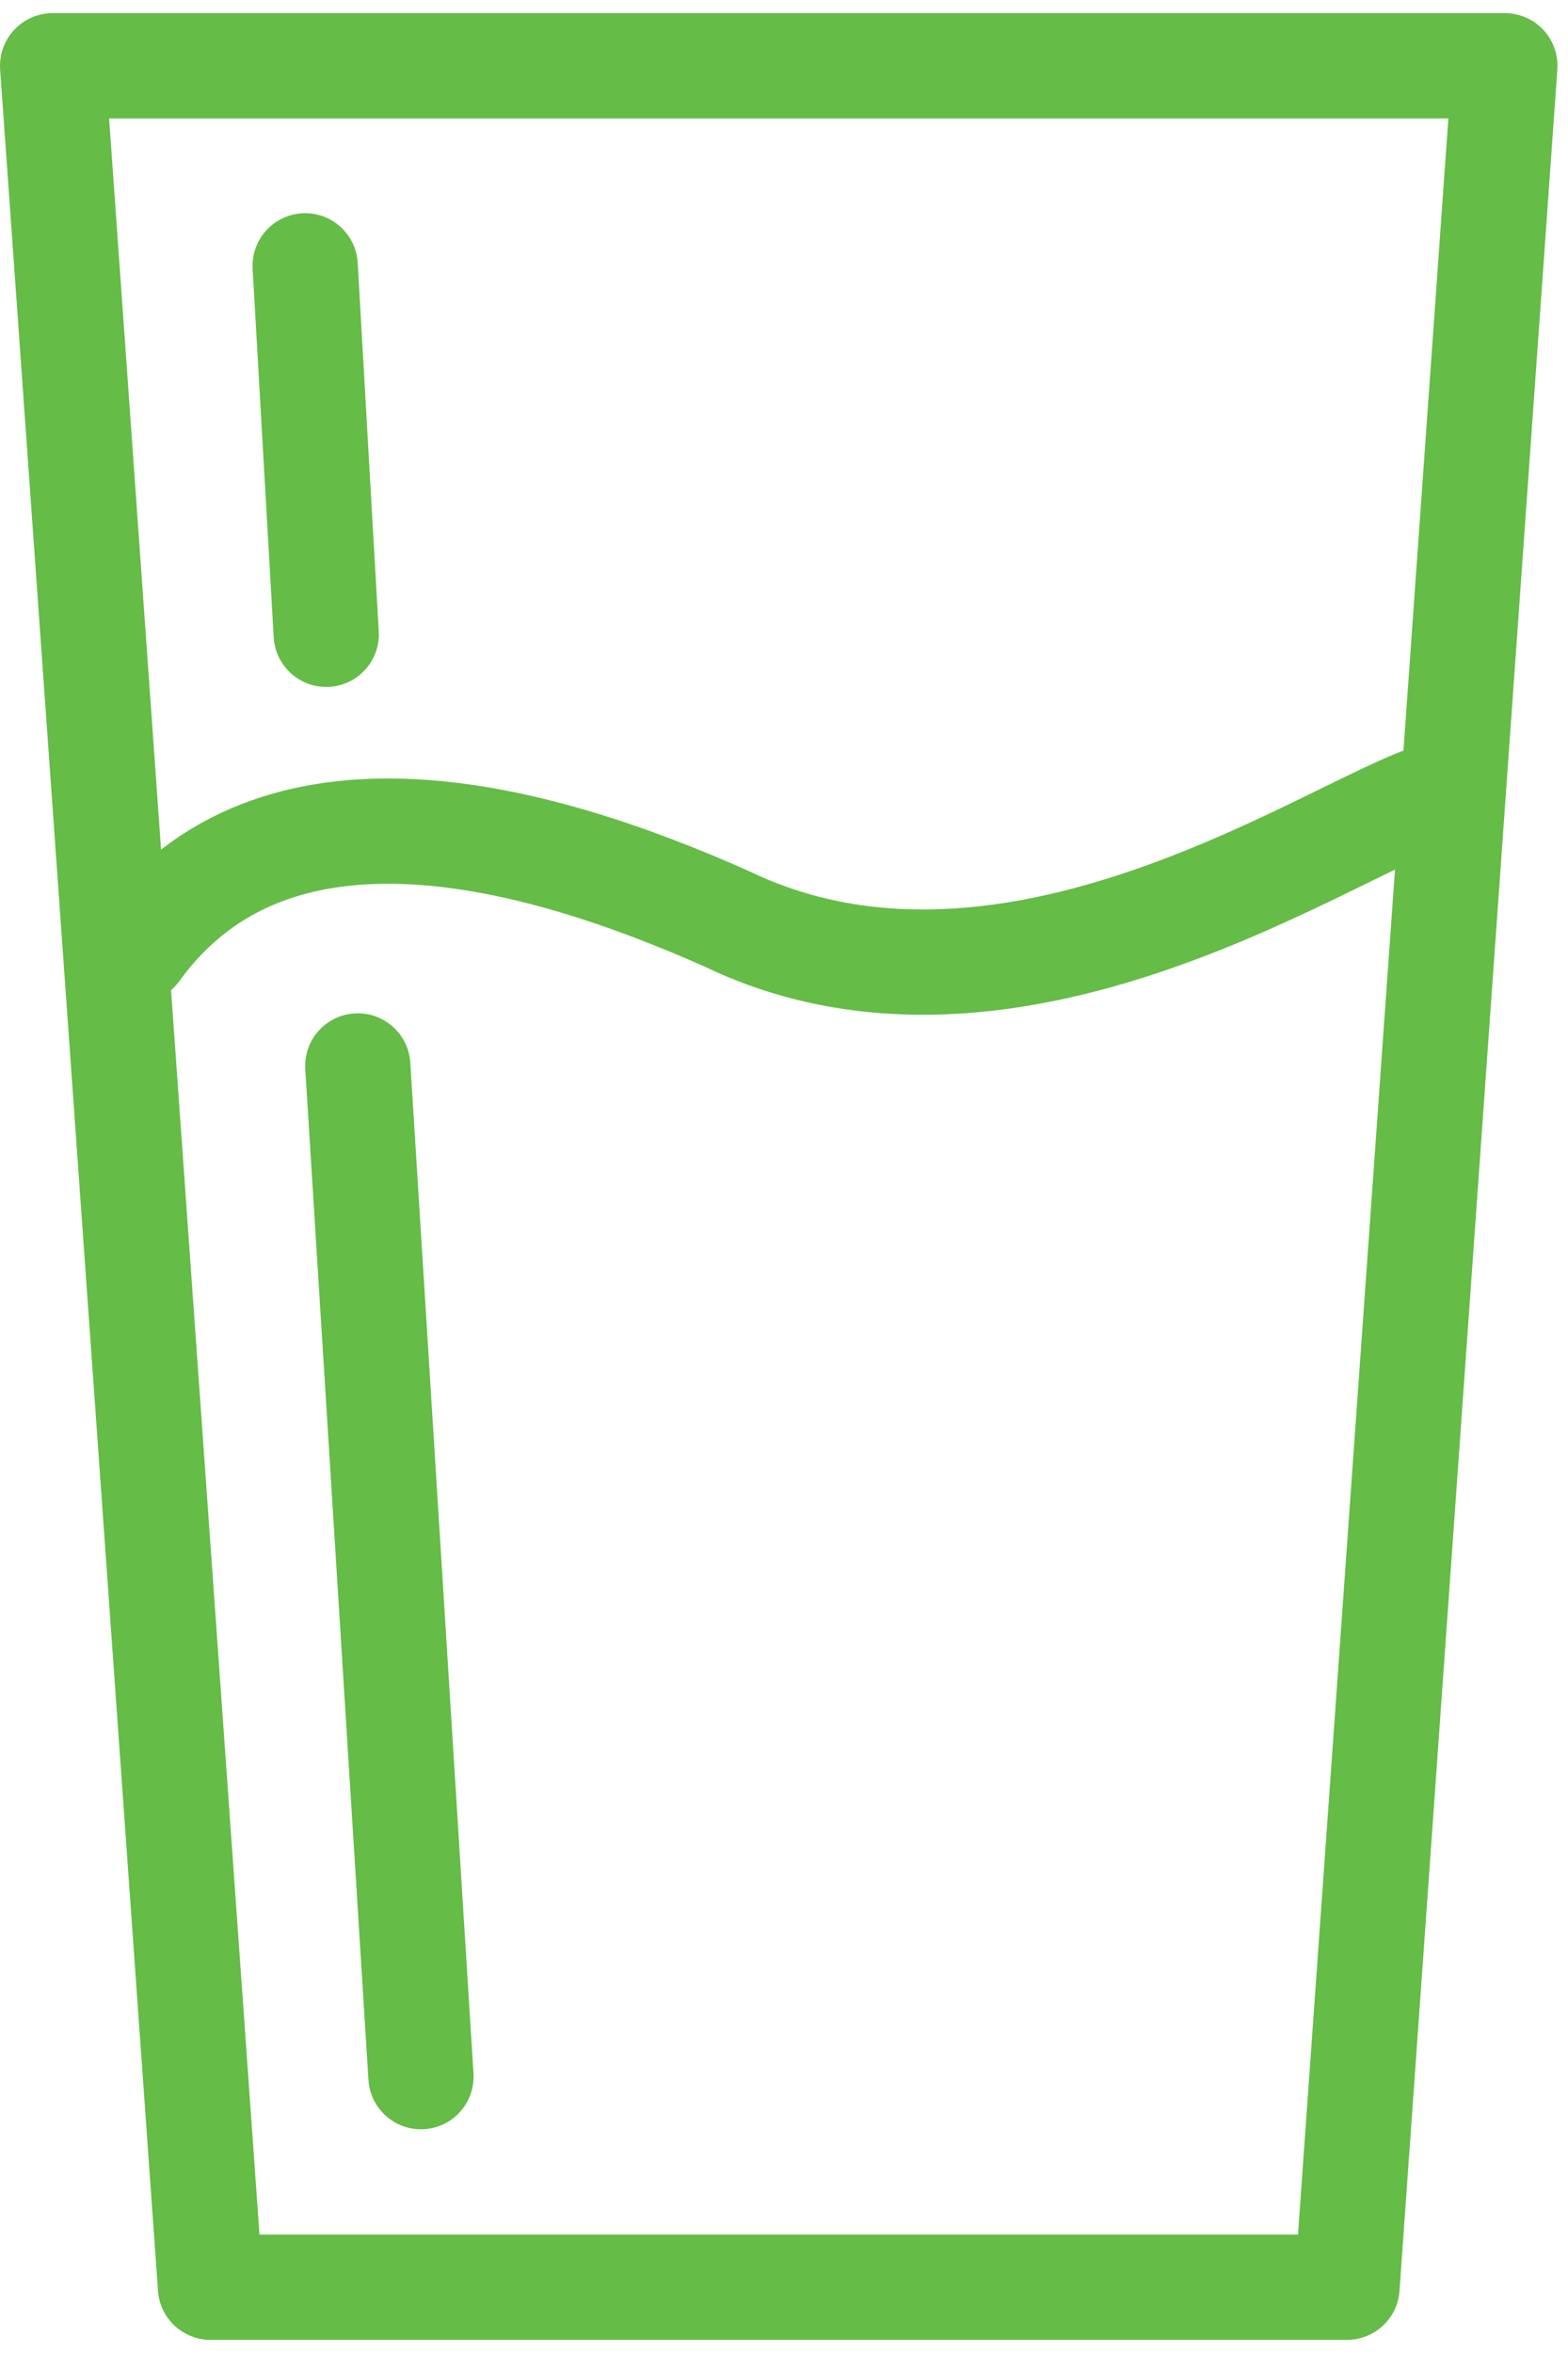
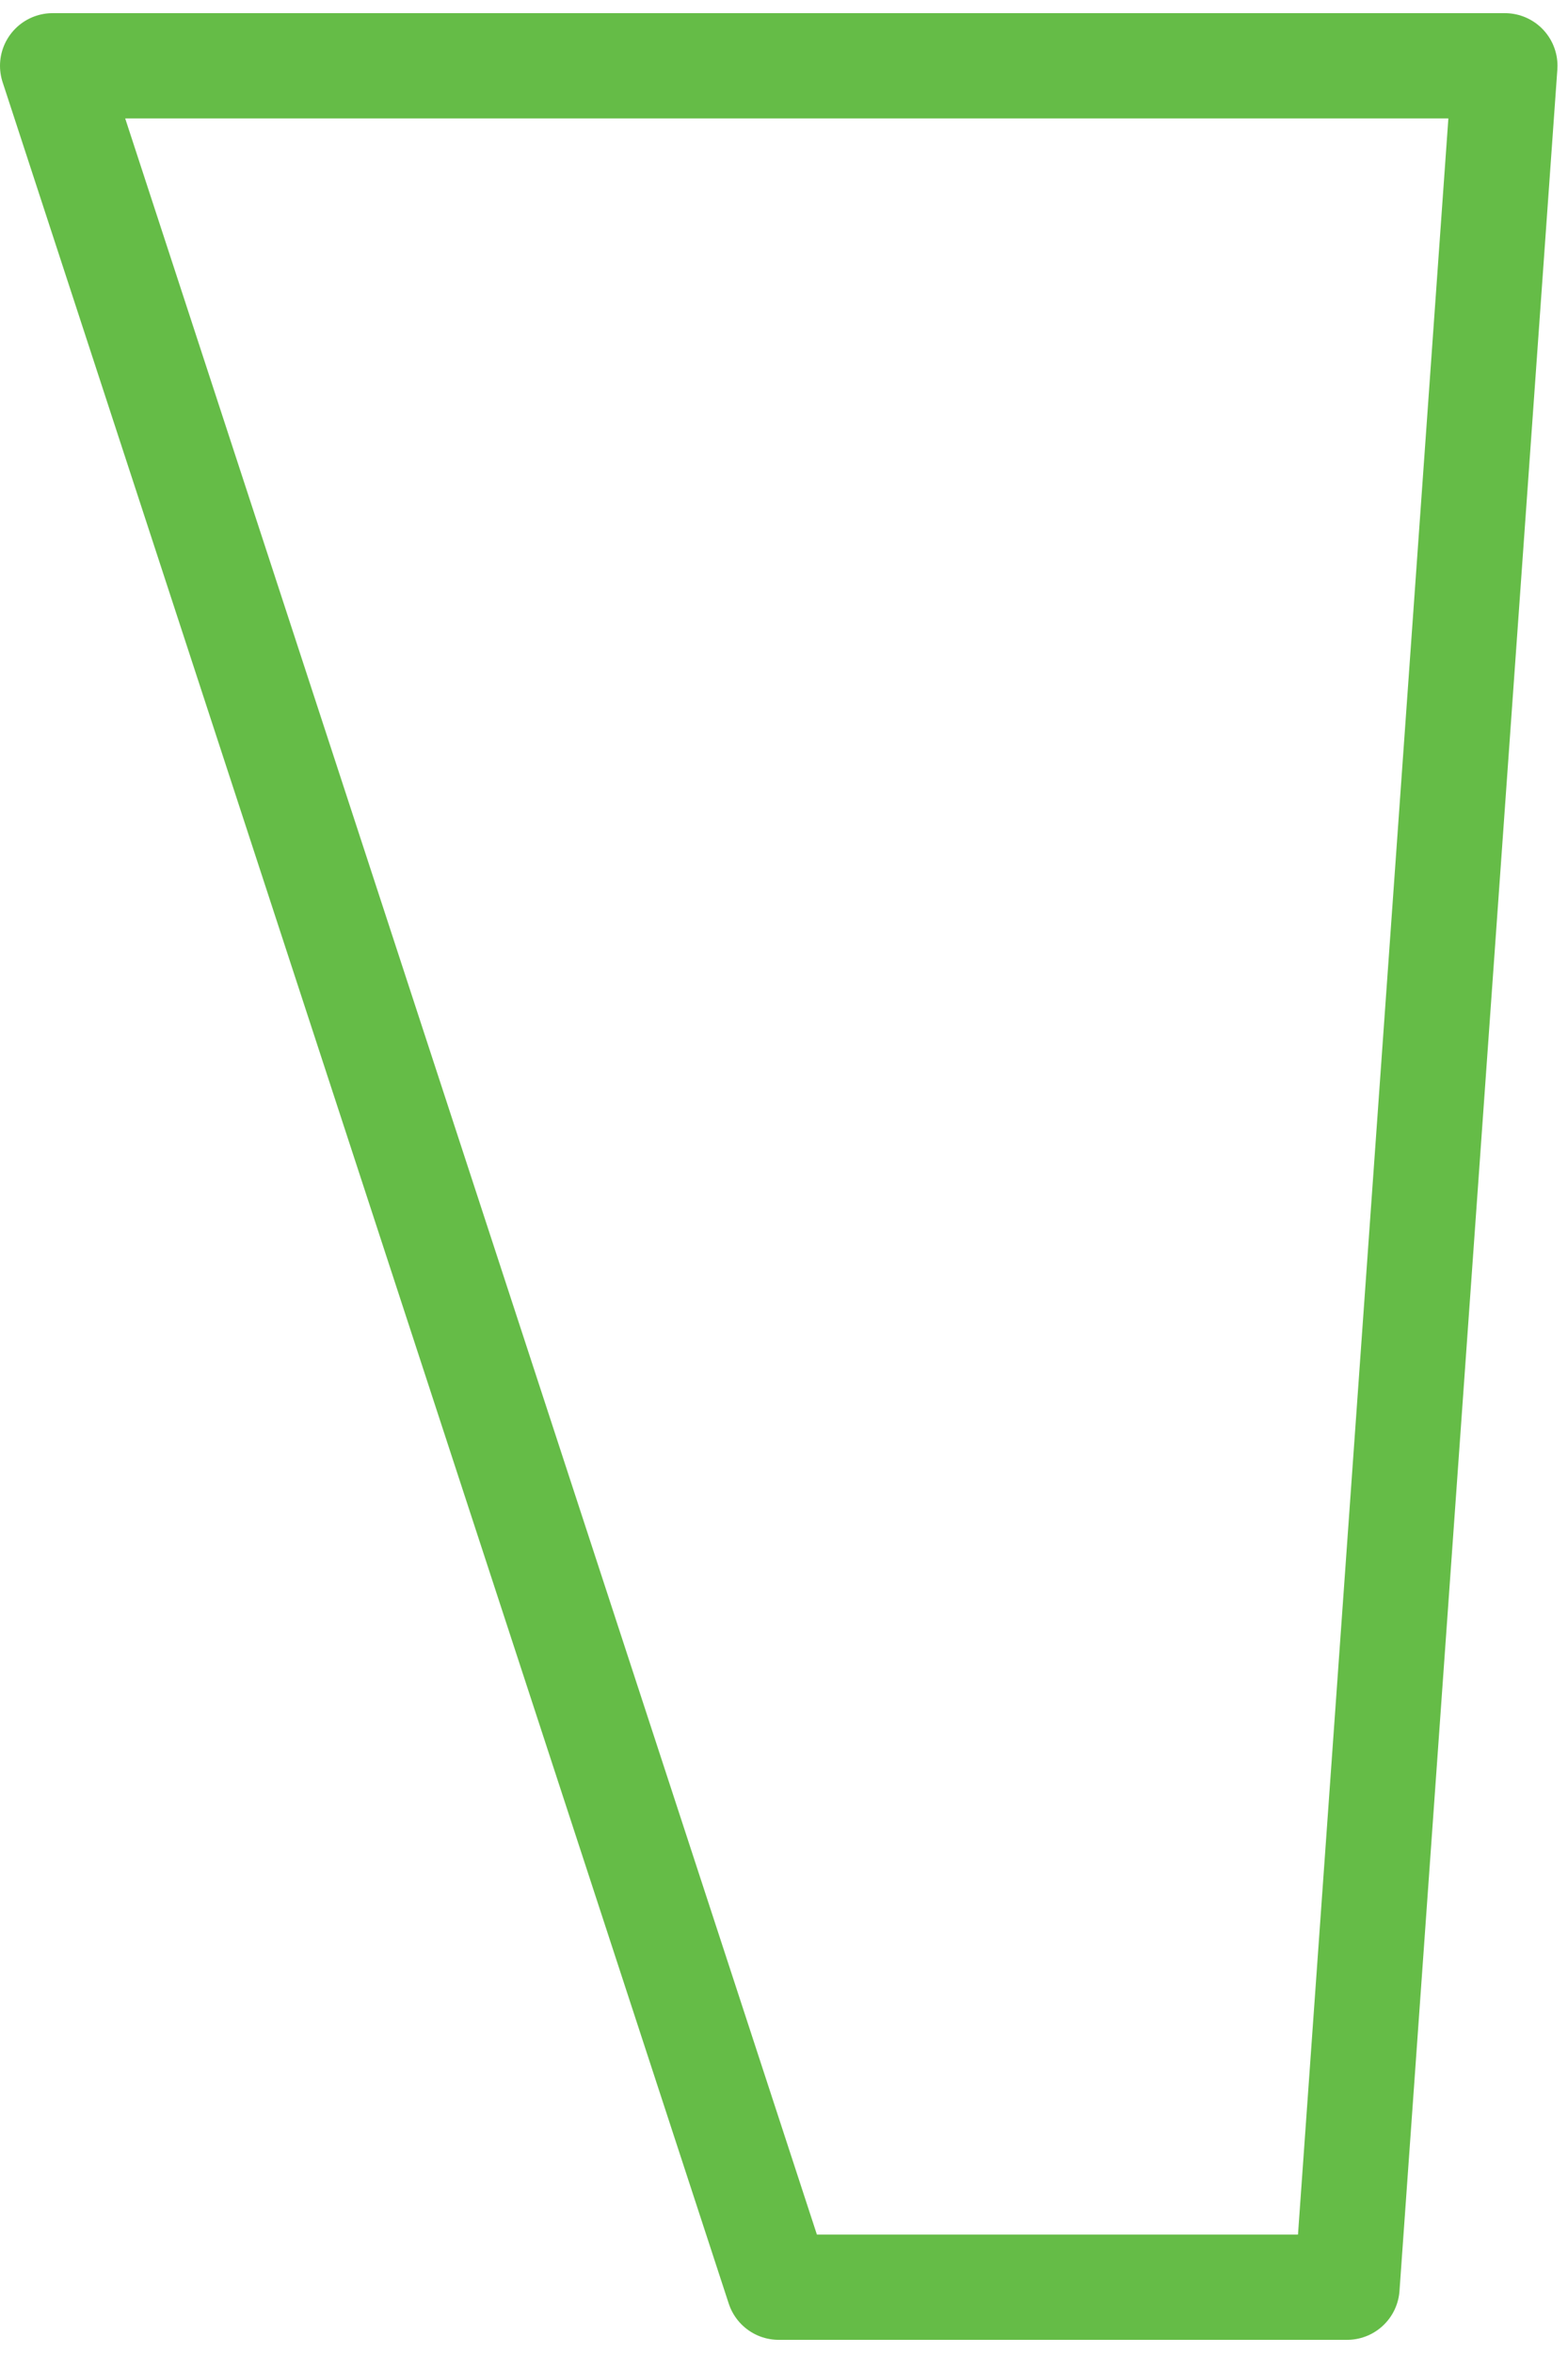
<svg xmlns="http://www.w3.org/2000/svg" width="34" height="51" viewBox="0 0 34 51" fill="none">
-   <path fill-rule="evenodd" clip-rule="evenodd" d="M1.141 1.426H16.886H32.631L29.208 49.574H16.886H4.564L1.141 1.426Z" stroke="#65BC47" stroke-width="2.282" stroke-miterlimit="22.926" stroke-linecap="round" stroke-linejoin="round" />
-   <path d="M2.966 20.594C5.933 16.487 11.638 18.084 15.745 19.909C22.362 23.104 29.893 17.171 31.49 17.171" stroke="#65BC47" stroke-width="2.282" stroke-miterlimit="22.926" stroke-linecap="round" stroke-linejoin="round" />
-   <path d="M7.758 23.104L9.128 45.01M6.617 5.762L7.074 13.748L6.617 5.762Z" stroke="#65BC47" stroke-width="2.282" stroke-miterlimit="22.926" stroke-linecap="round" stroke-linejoin="round" />
+   <path fill-rule="evenodd" clip-rule="evenodd" d="M1.141 1.426H16.886H32.631L29.208 49.574H16.886L1.141 1.426Z" stroke="#65BC47" stroke-width="2.282" stroke-miterlimit="22.926" stroke-linecap="round" stroke-linejoin="round" />
</svg>